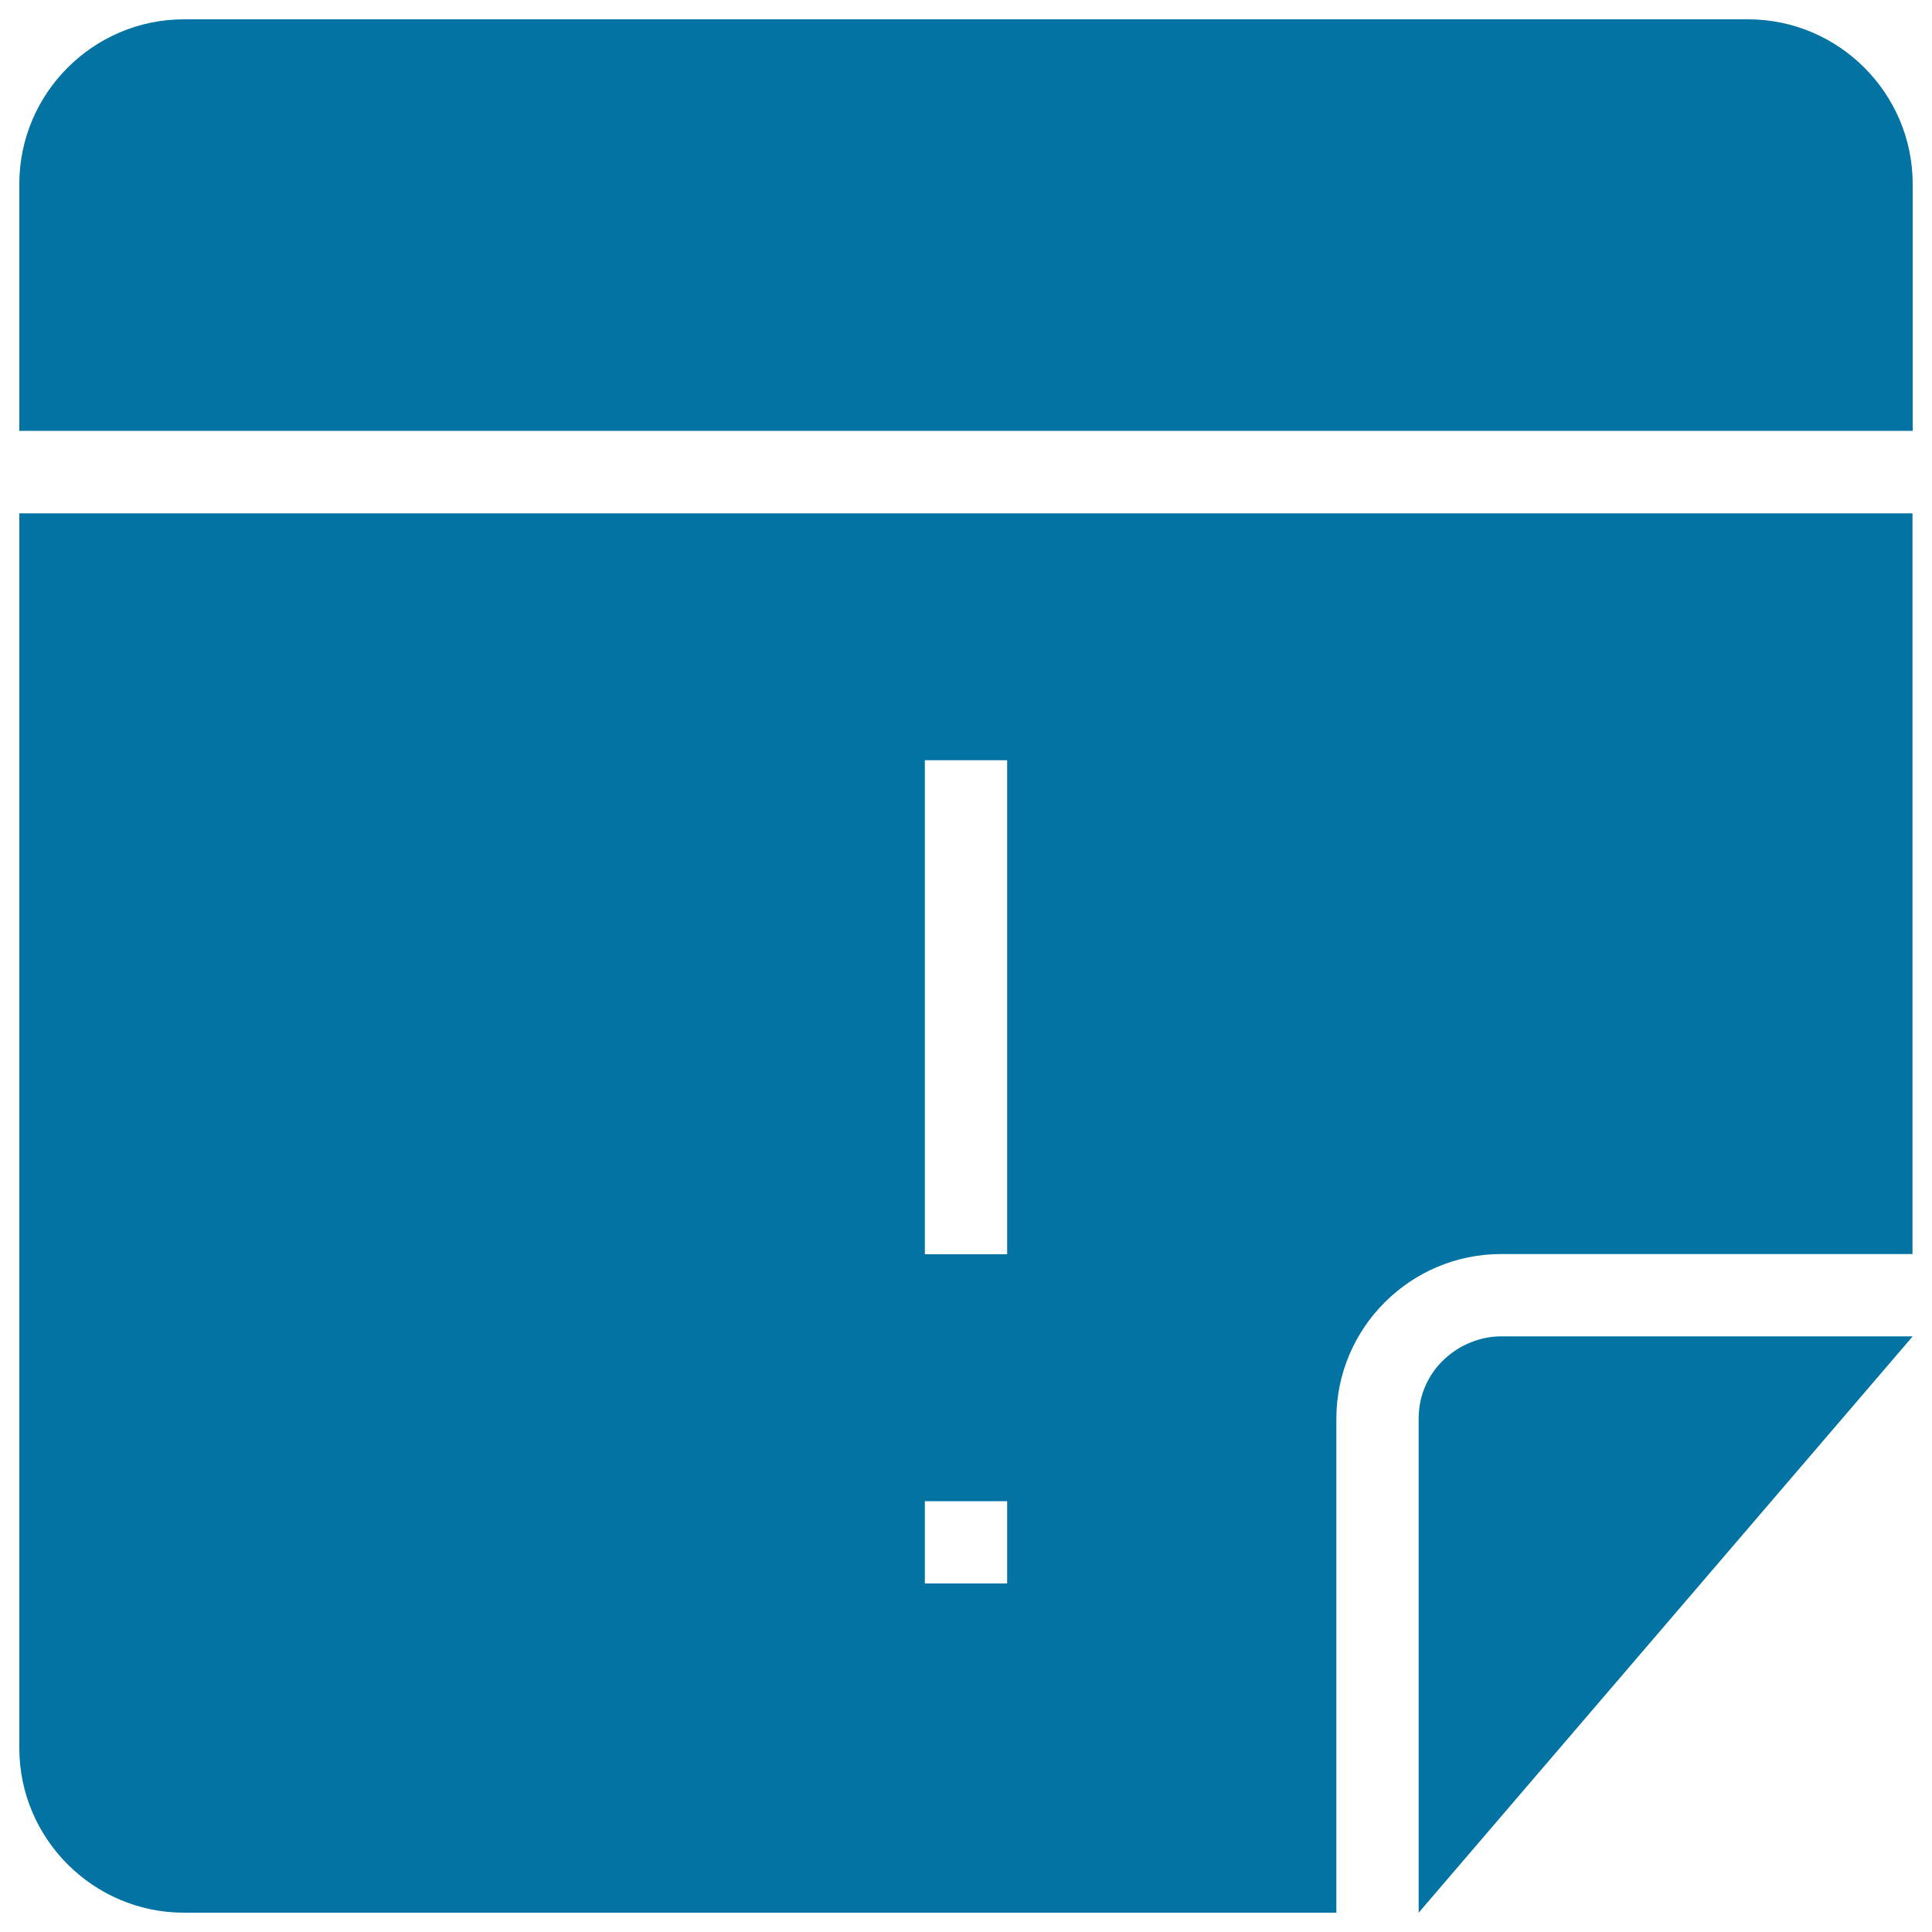
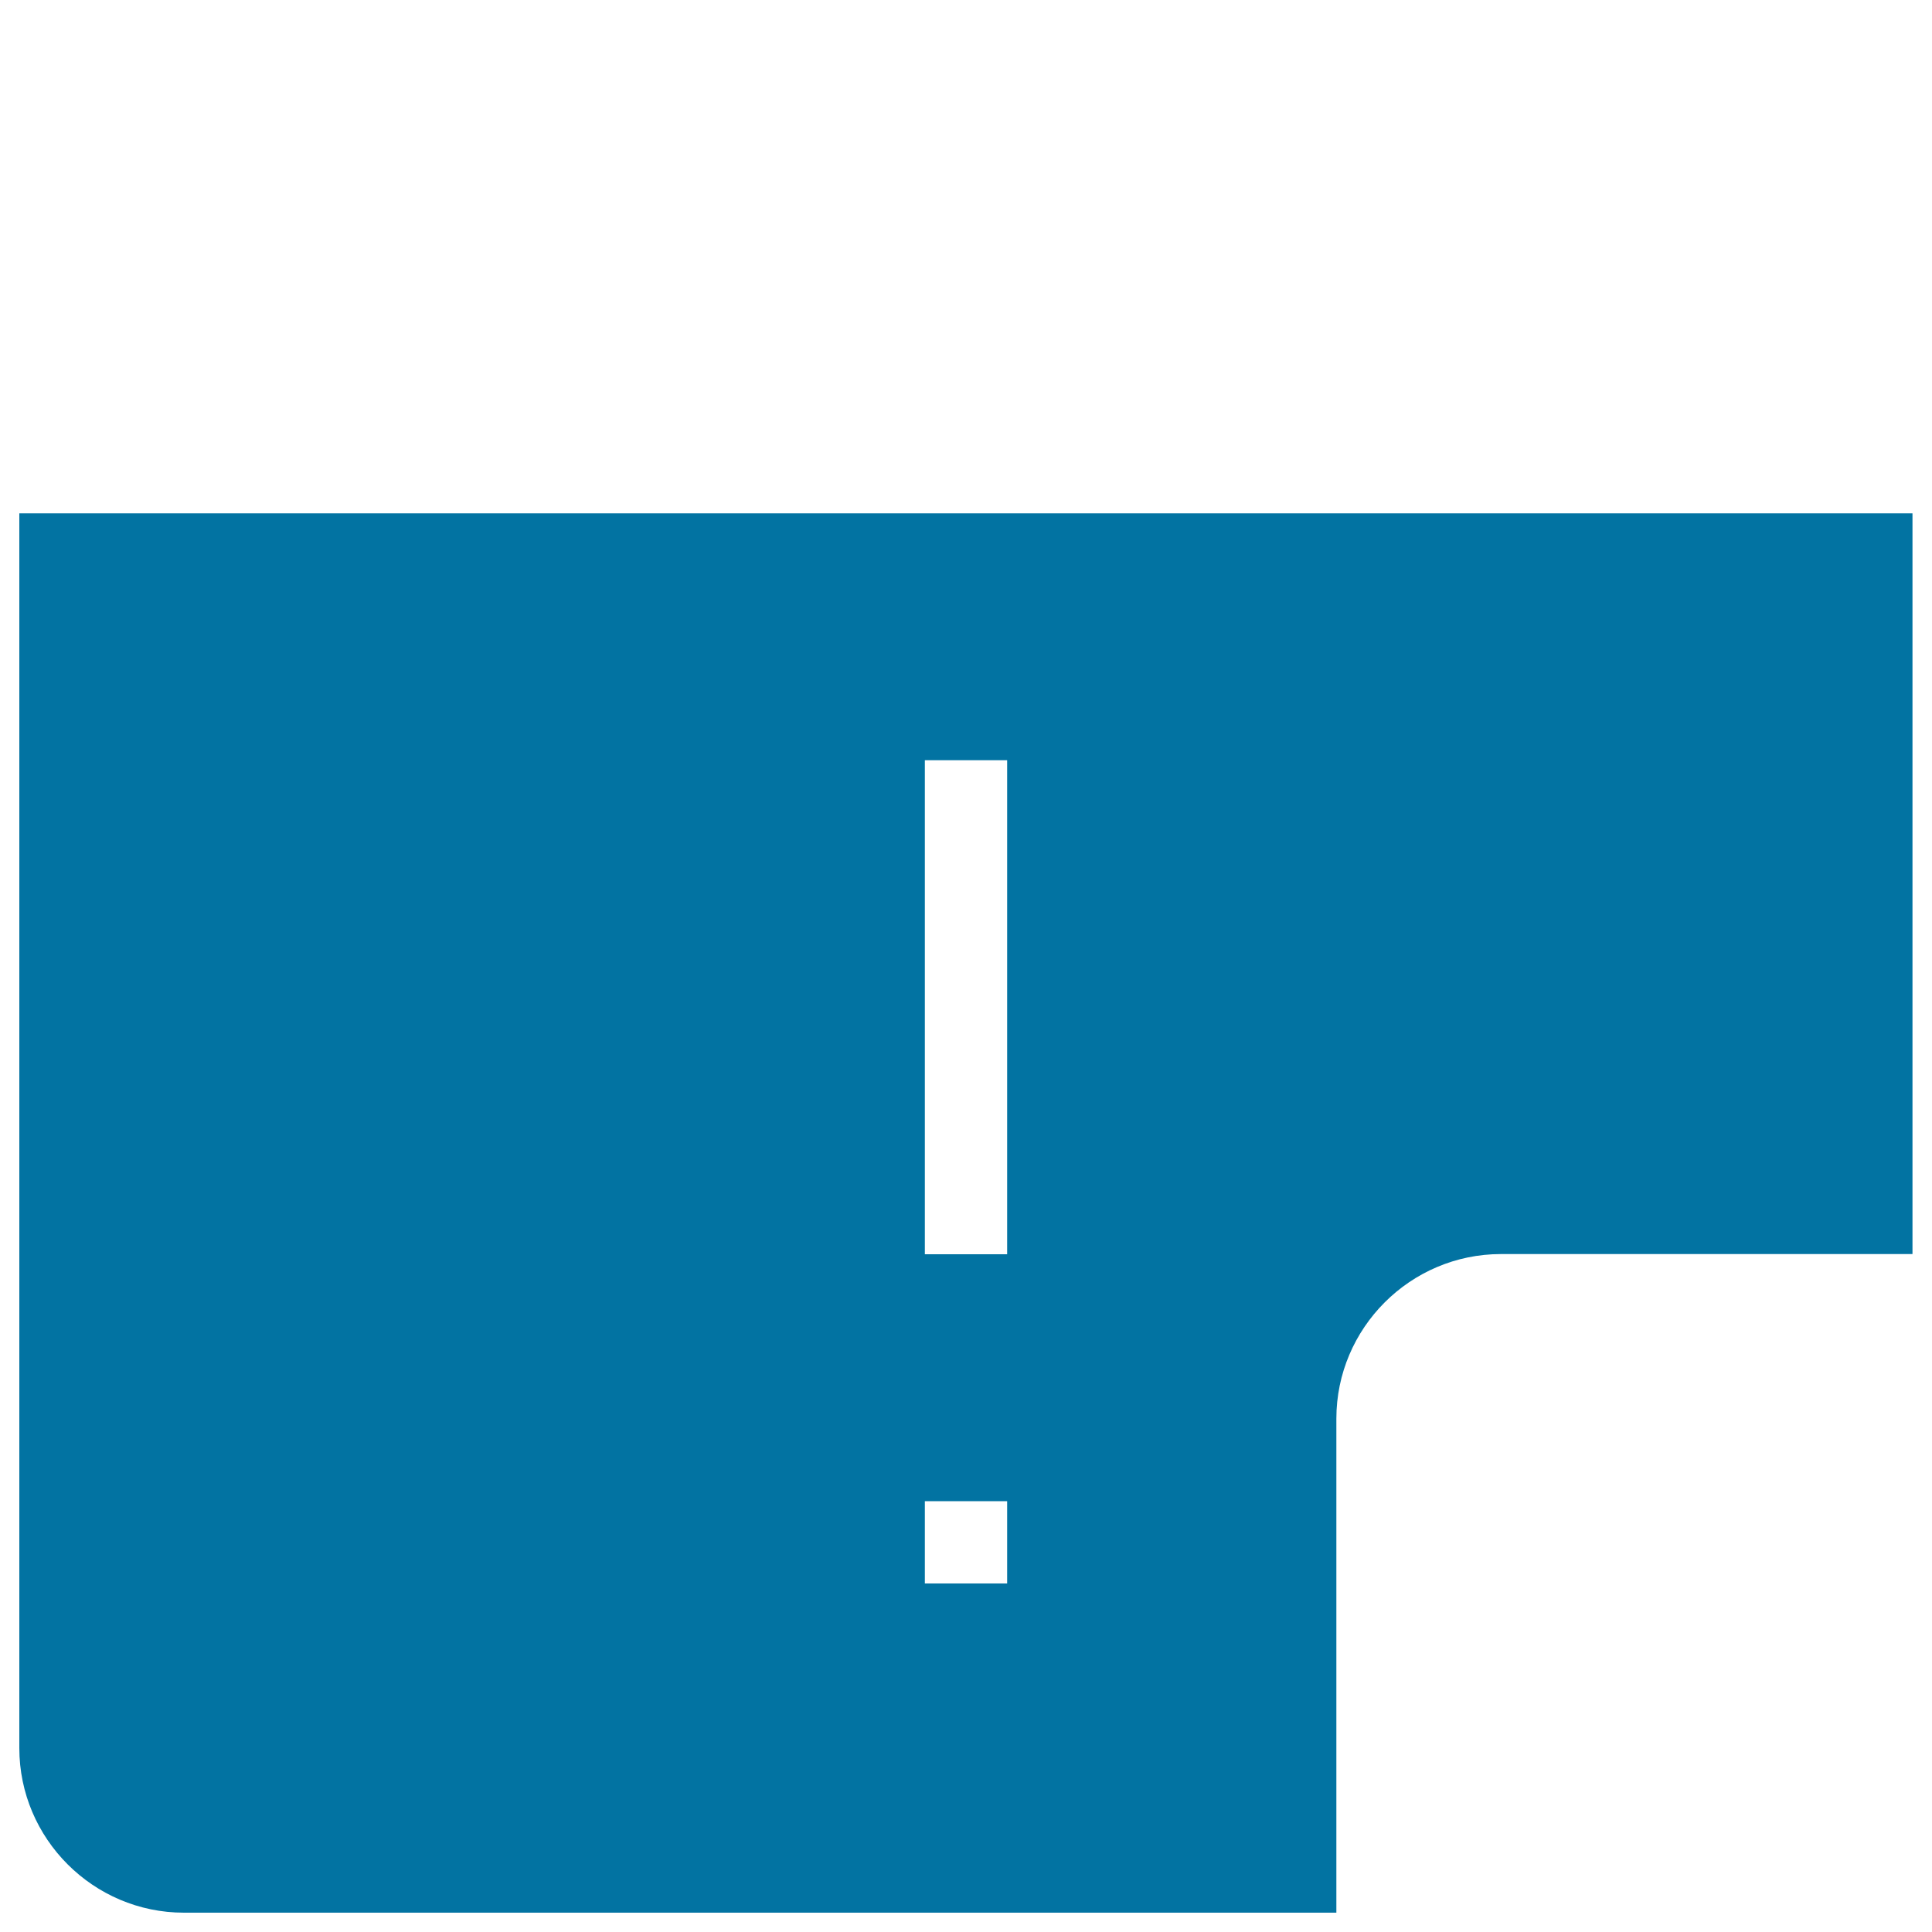
<svg xmlns="http://www.w3.org/2000/svg" viewBox="0 0 1000 1000" style="fill:#0273a2">
  <title>Note Of Importance Black Square Interface Symbol SVG icon</title>
  <g>
    <g>
-       <path d="M734.3,734.3V990L990,691.7H777C755.7,691.7,734.3,708.8,734.3,734.3z" />
      <path d="M10,904.8c0,46.9,38.3,85.2,85.2,85.2h596.5V734.3c0-46.9,38.3-85.2,85.2-85.2h213V265.7H10V904.8z M478.7,393.5h42.6v255.7h-42.6V393.5z M478.7,777h42.6v42.6h-42.6V777z" />
-       <path d="M904.8,10H95.2C48.3,10,10,48.3,10,95.2V223h980V95.2C990,48.3,951.7,10,904.8,10z" />
    </g>
  </g>
</svg>